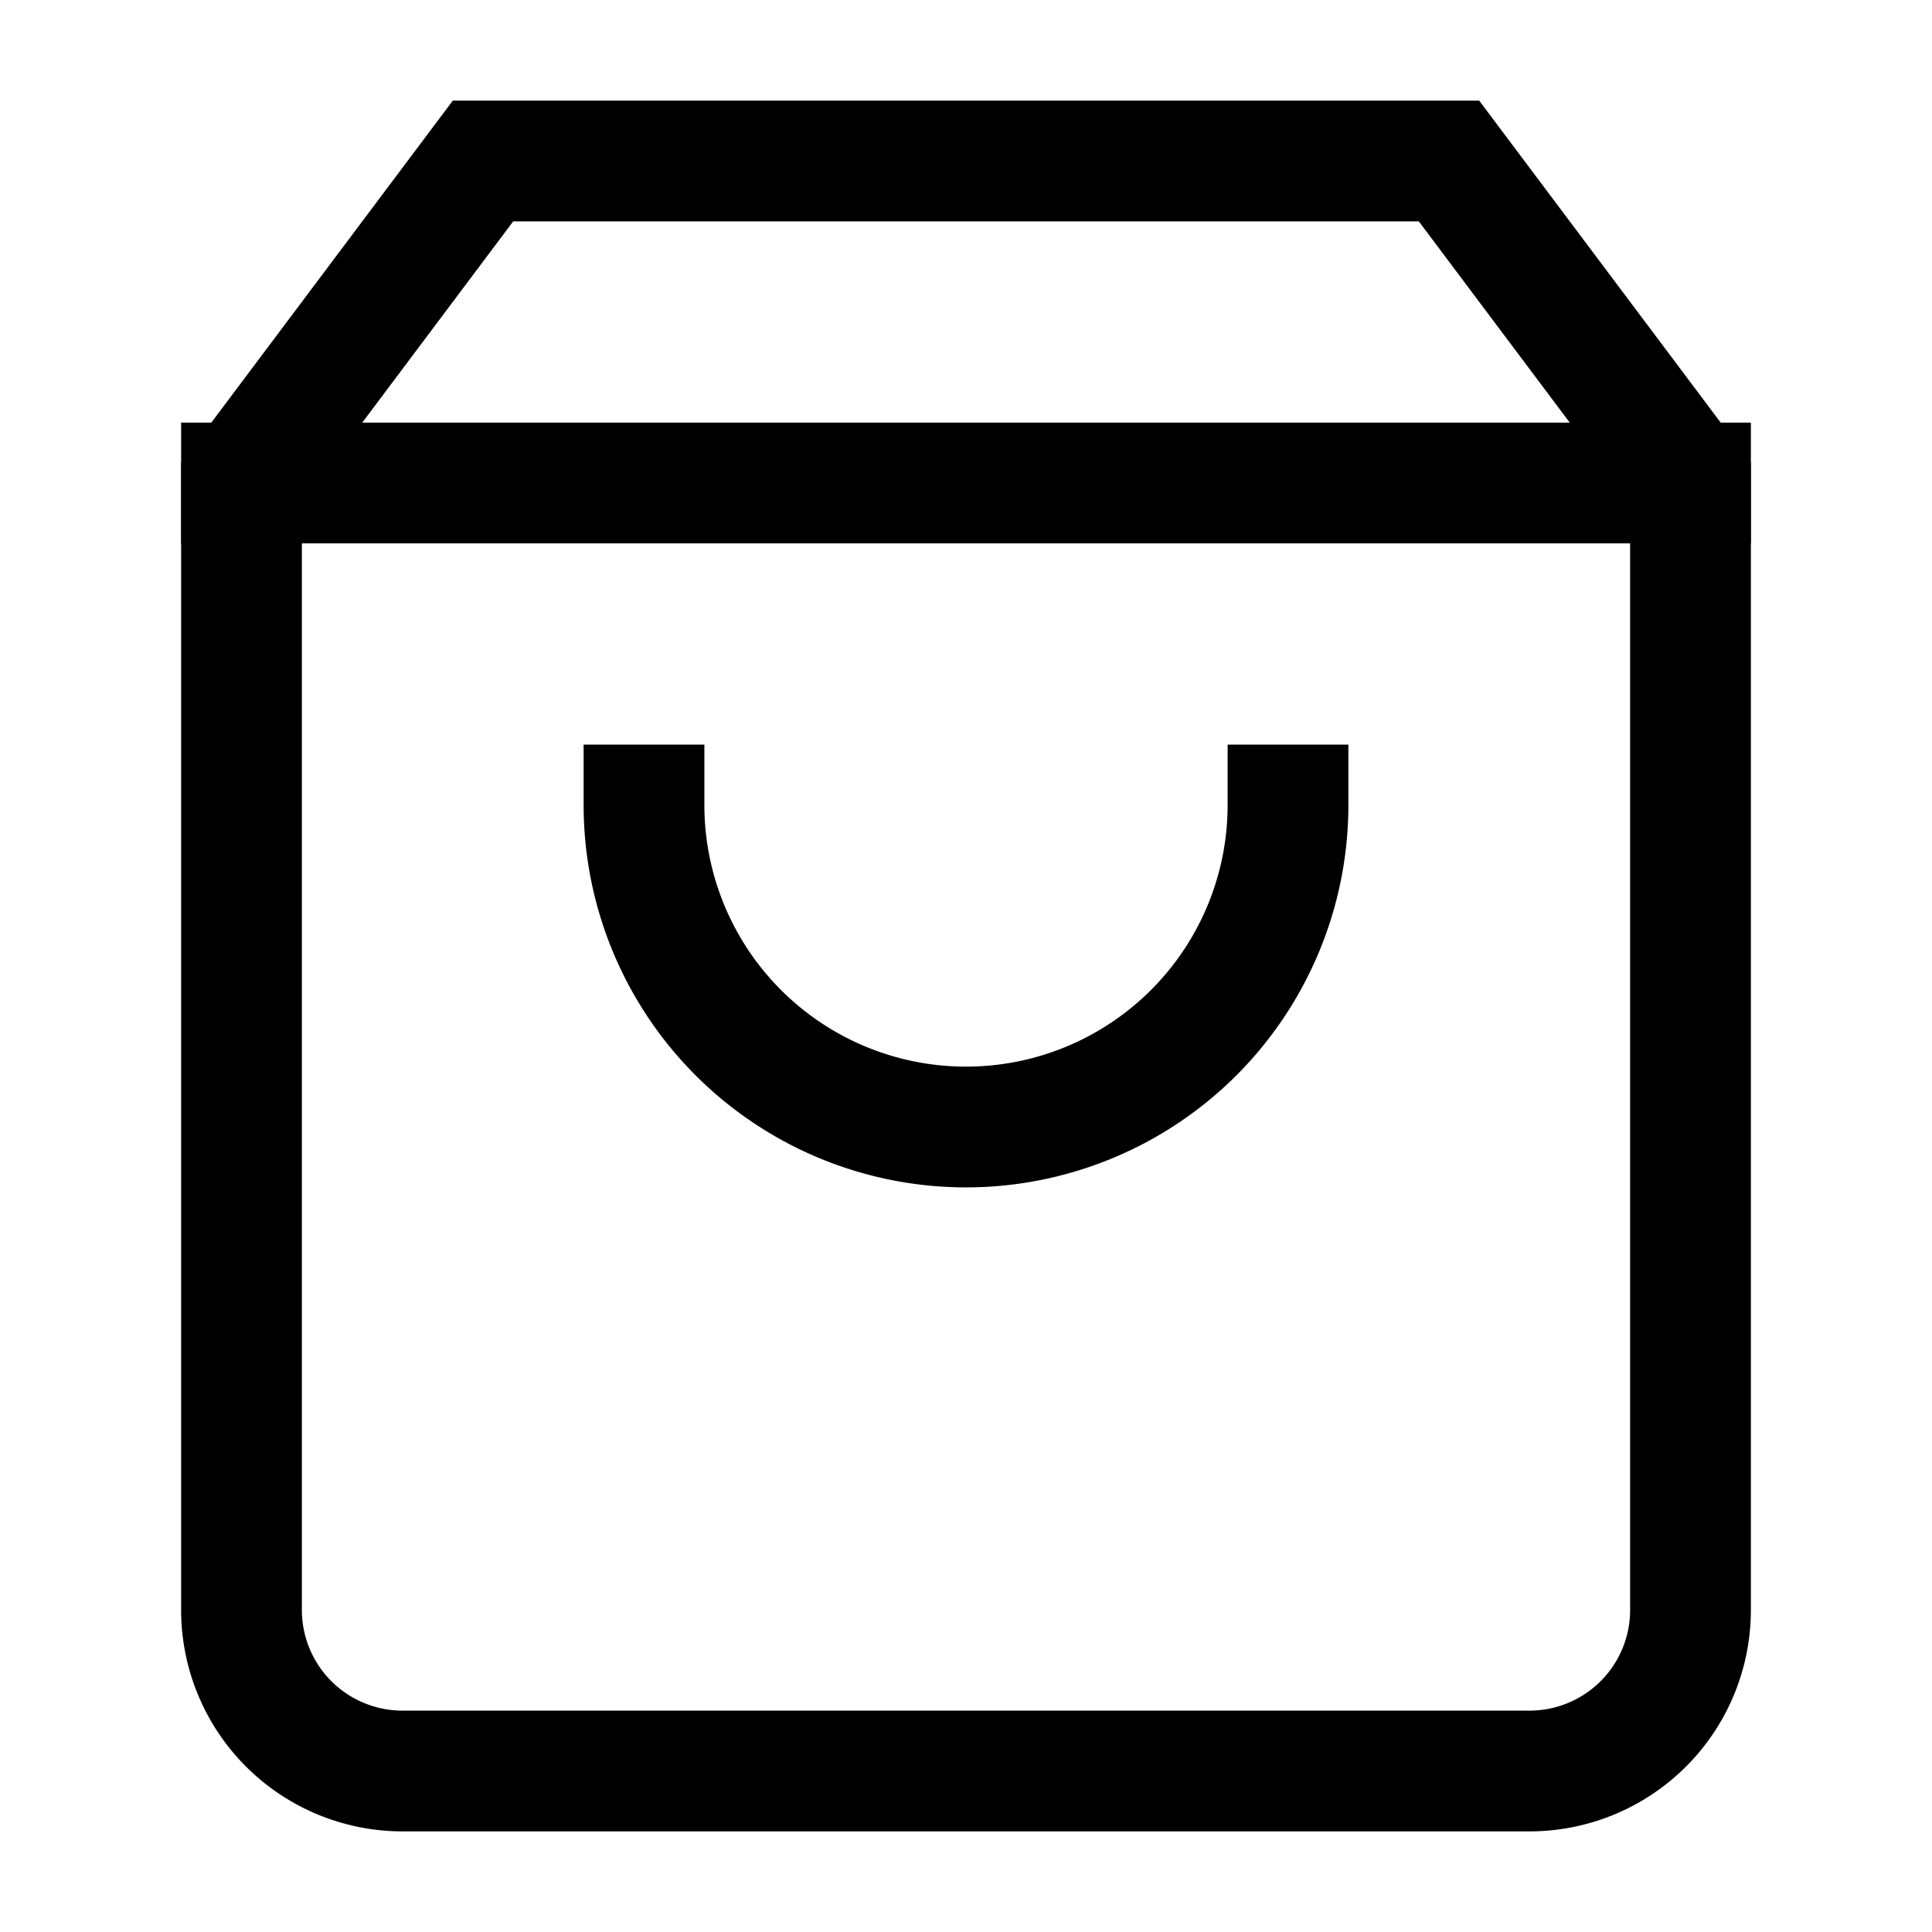
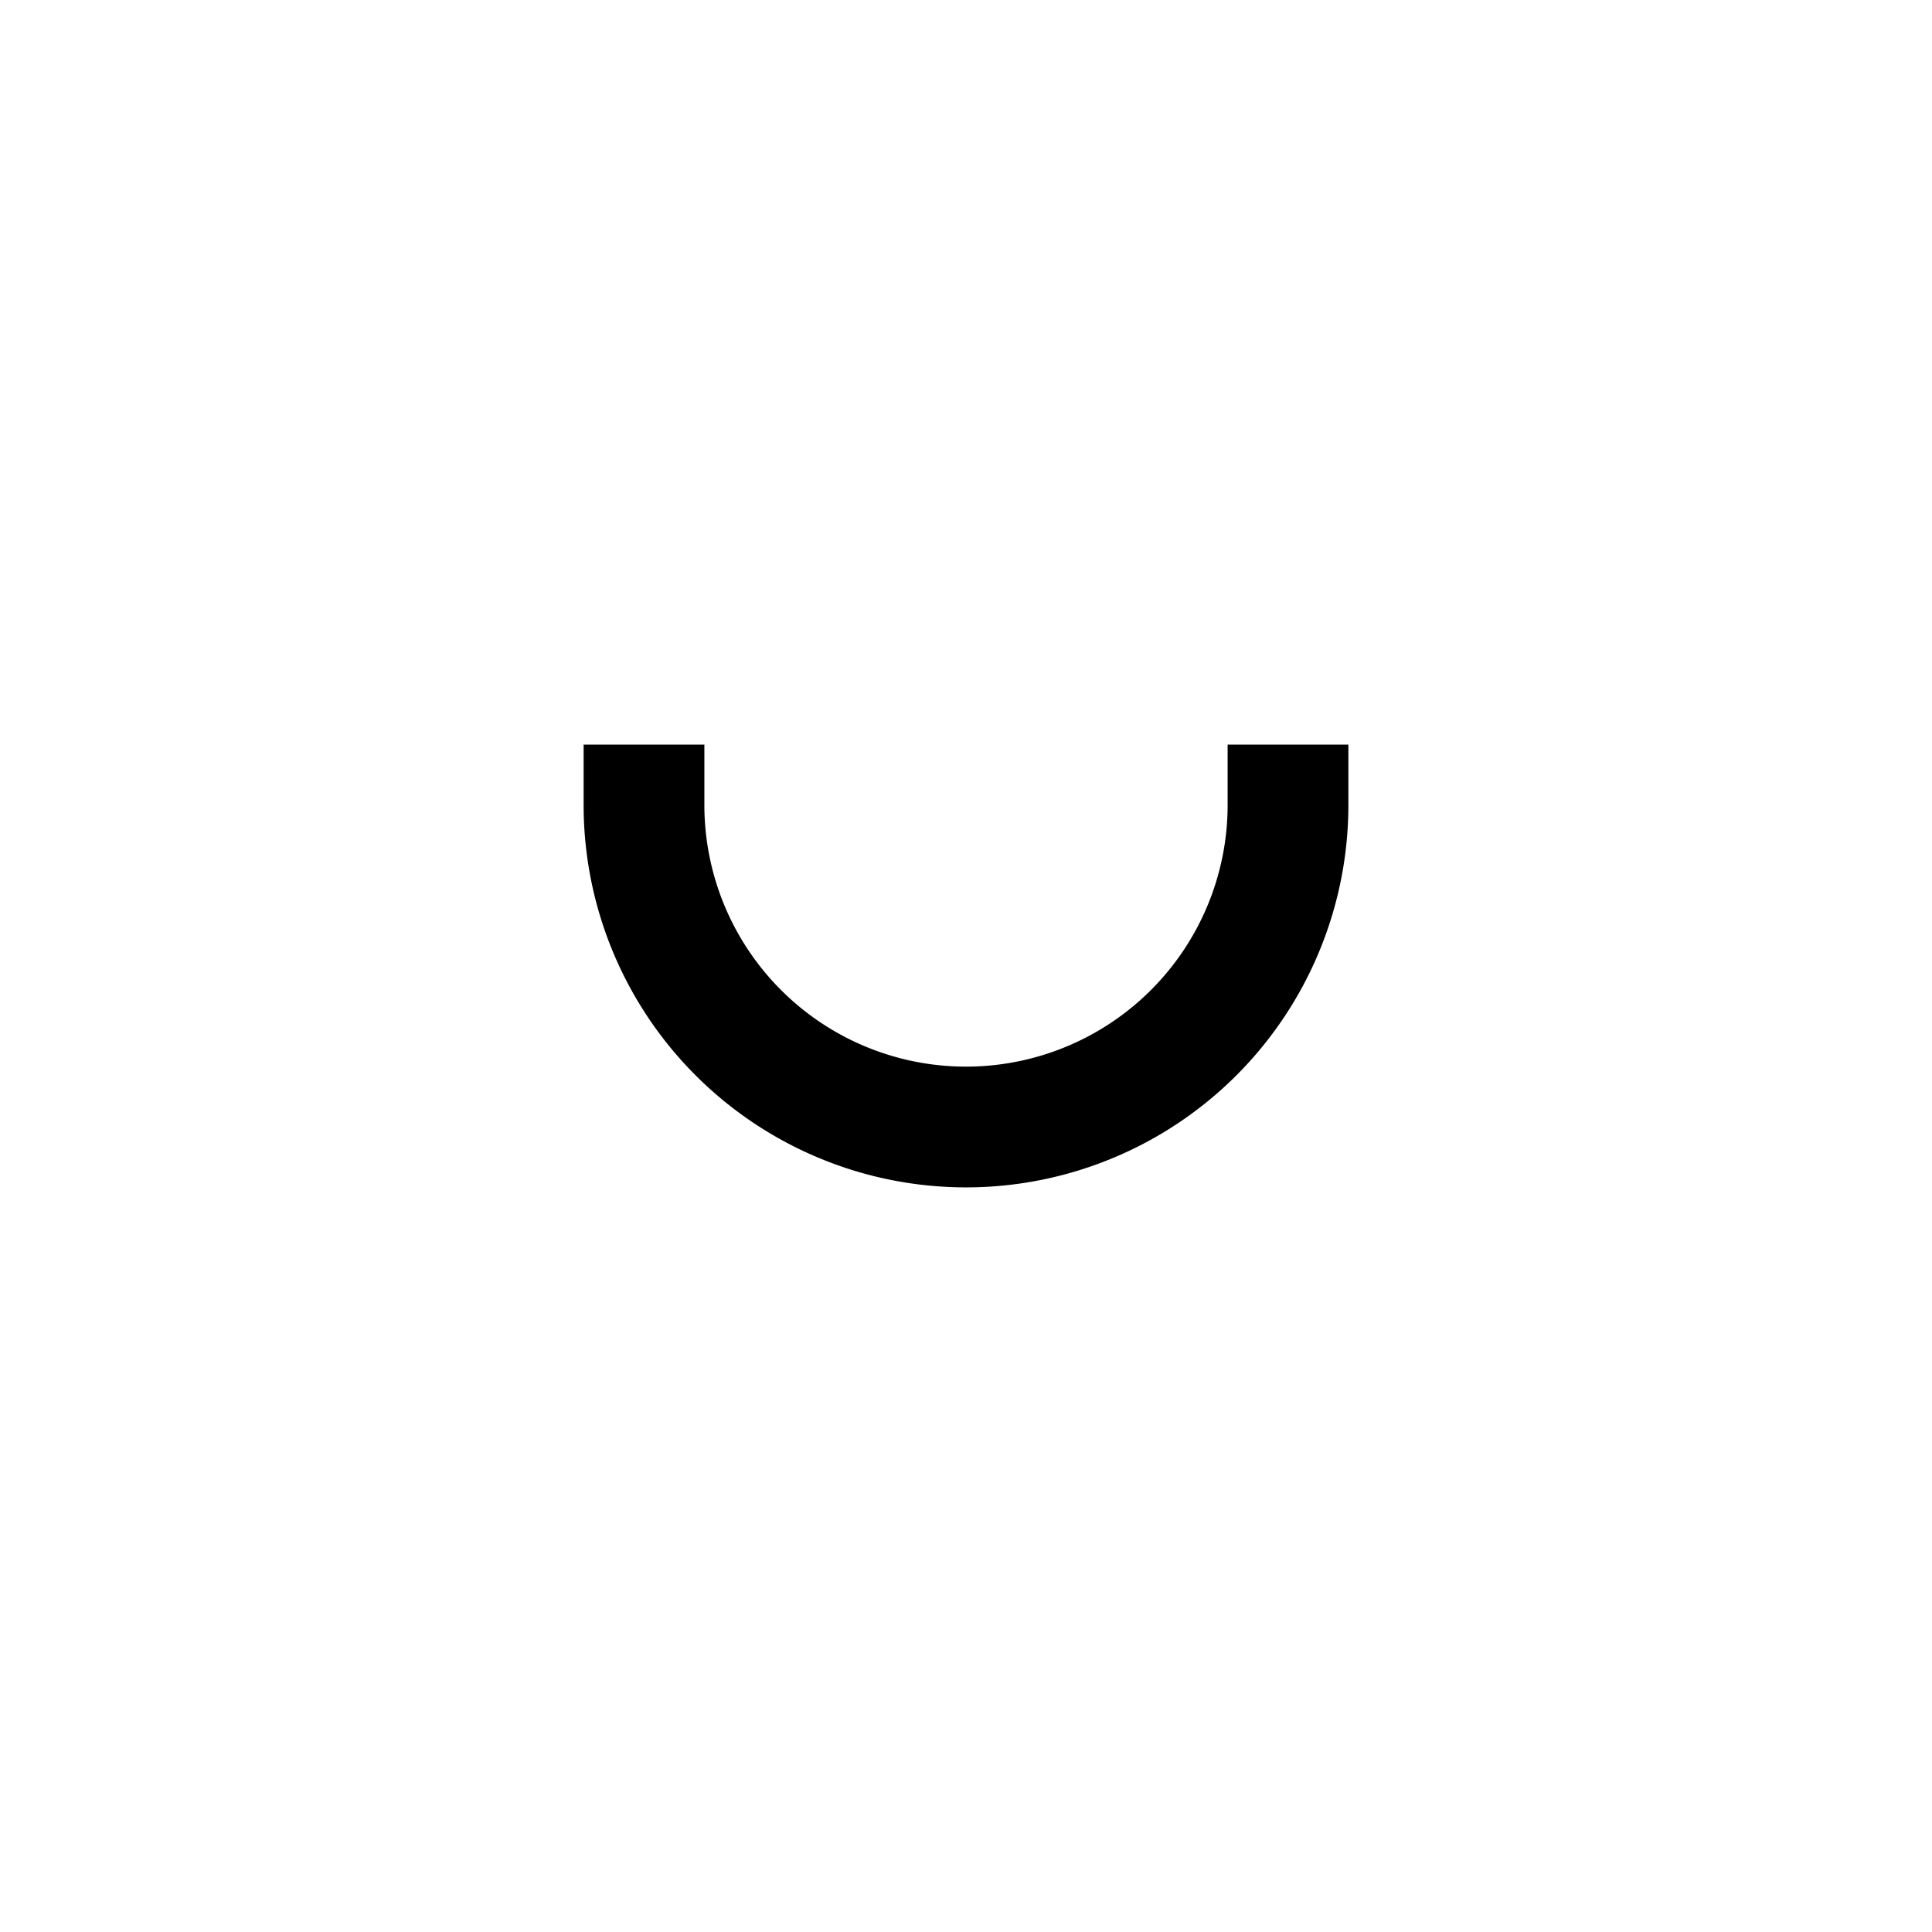
<svg xmlns="http://www.w3.org/2000/svg" width="24" height="24" viewBox="0 0 24 24" fill="none" stroke="currentColor" stroke-width="1.5" stroke-linecap="square" stroke-linejoin="miter">
-   <path d="M6 2L3 6v14a2 2 0 0 0 2 2h14a2 2 0 0 0 2-2V6l-3-4z" />
-   <line x1="3" y1="6" x2="21" y2="6" />
  <path d="M16 10a4 4 0 0 1-8 0" />
</svg>